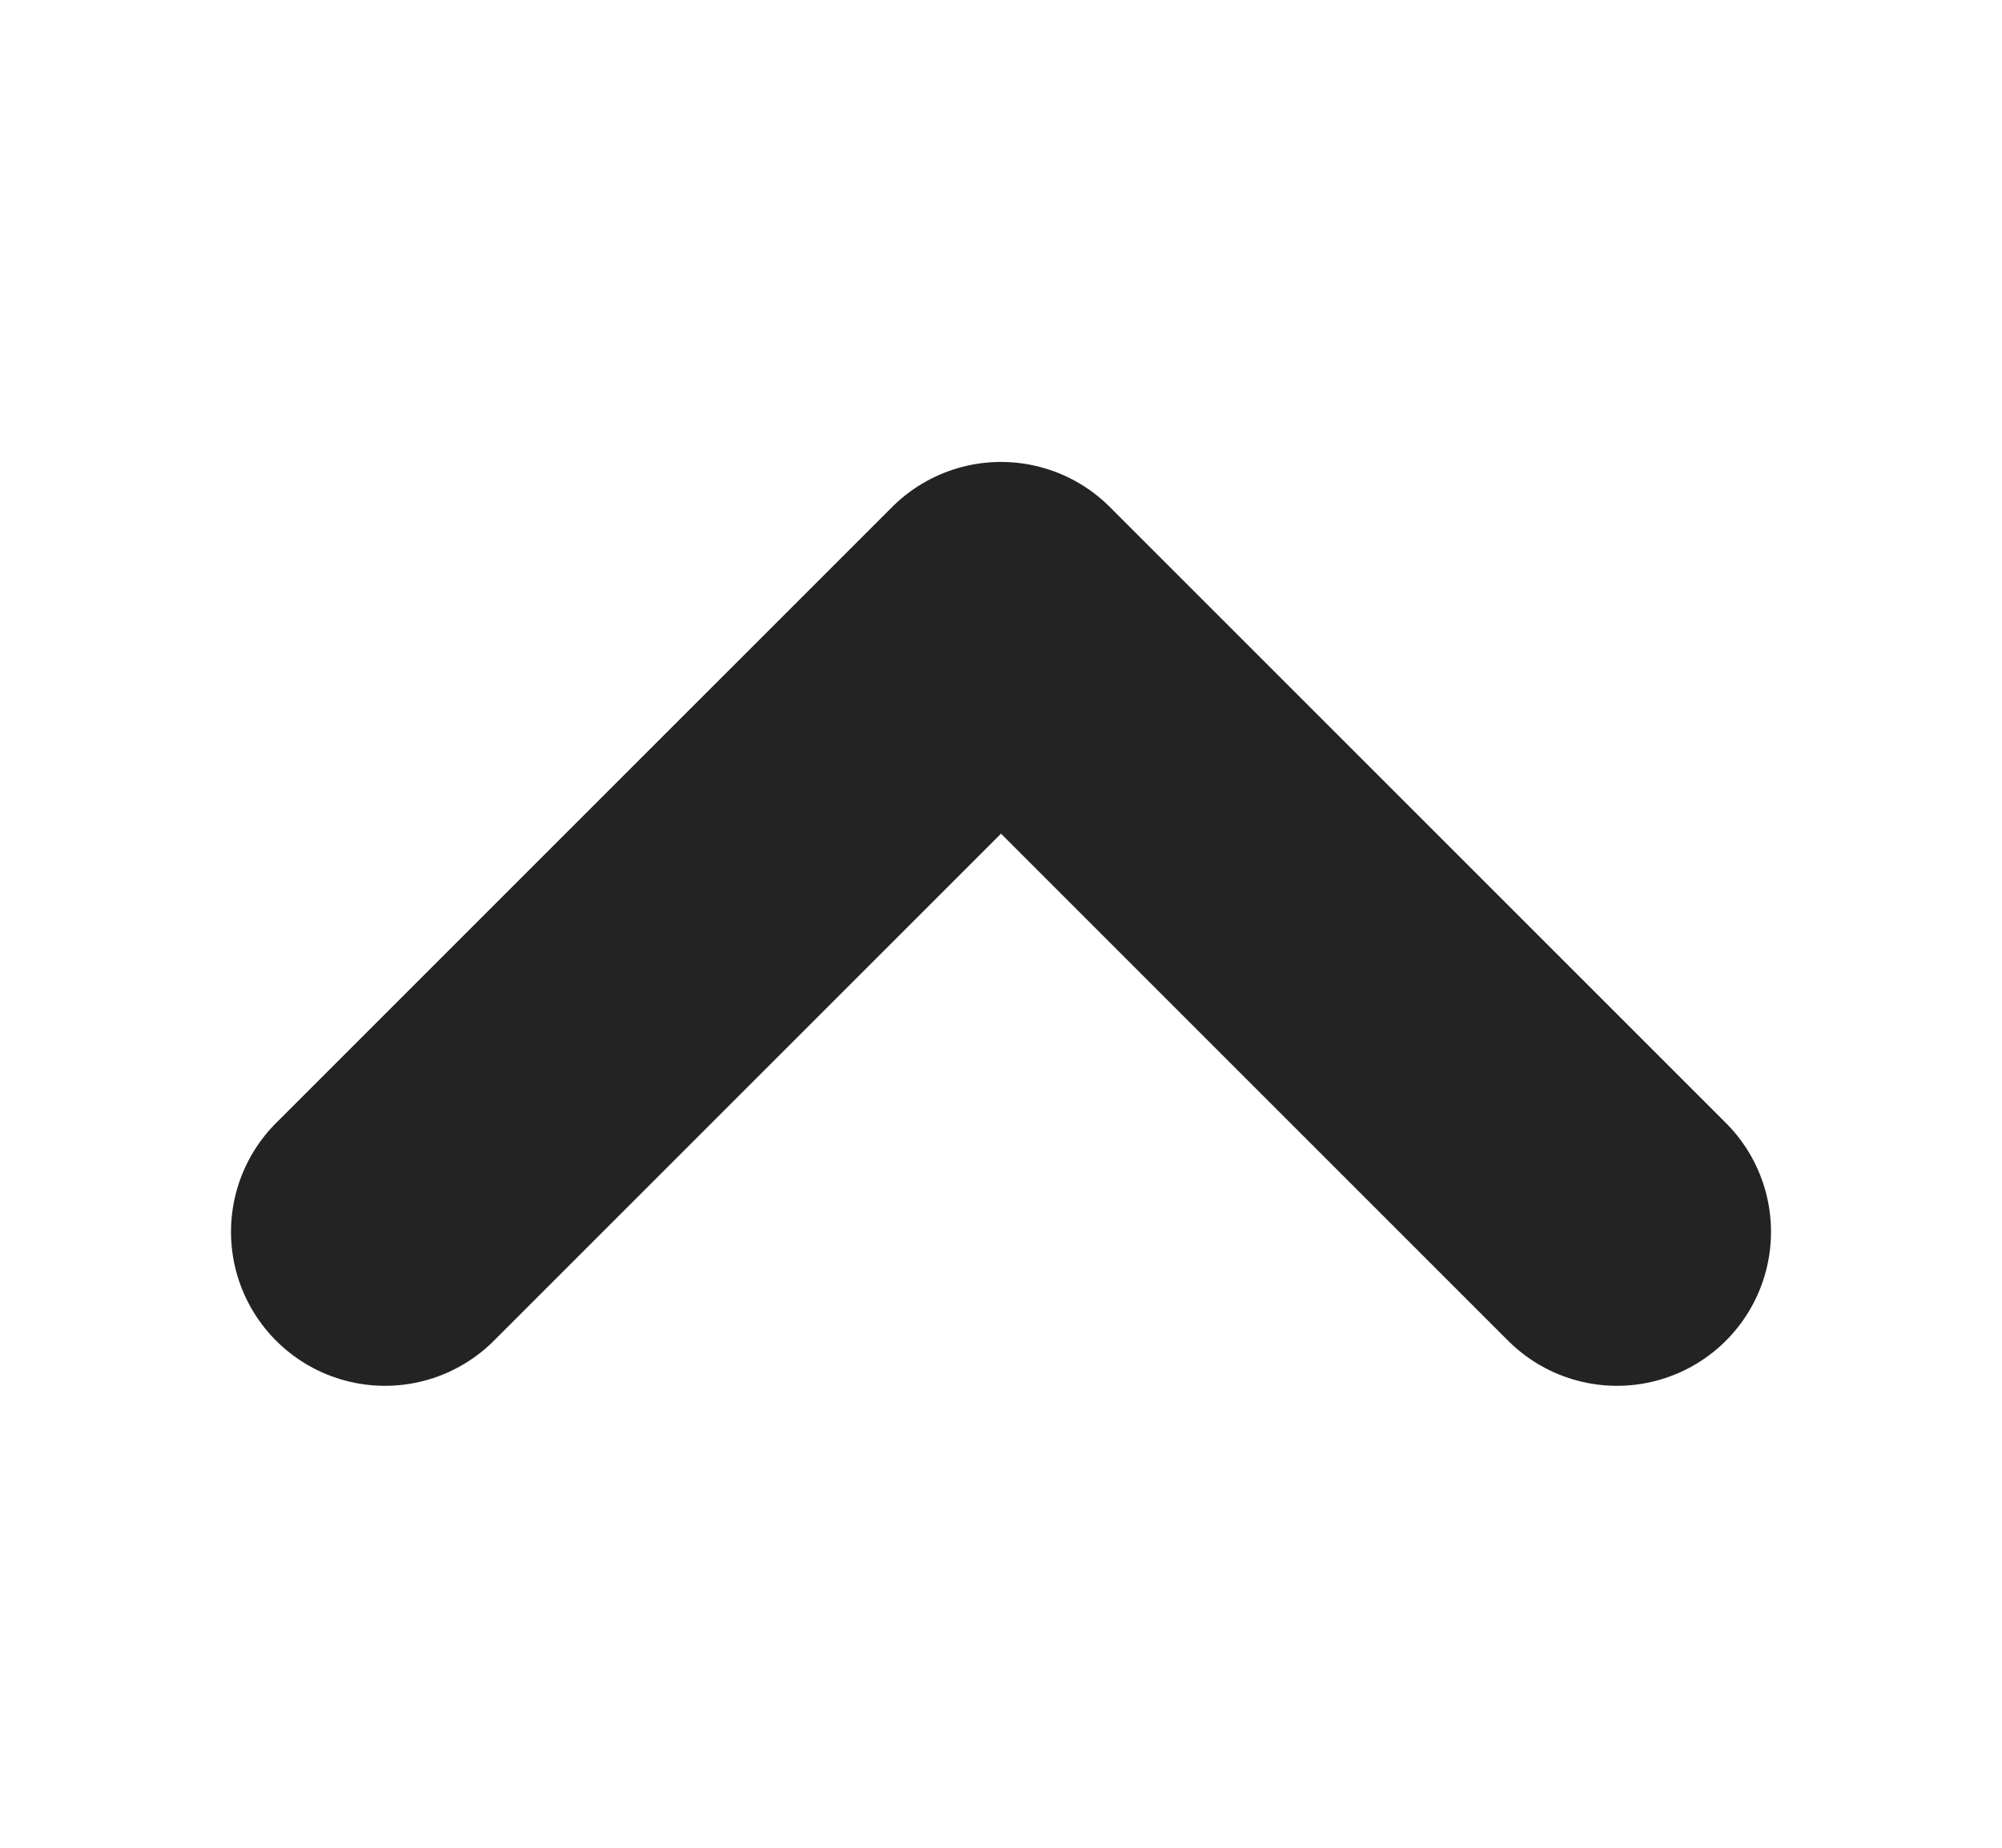
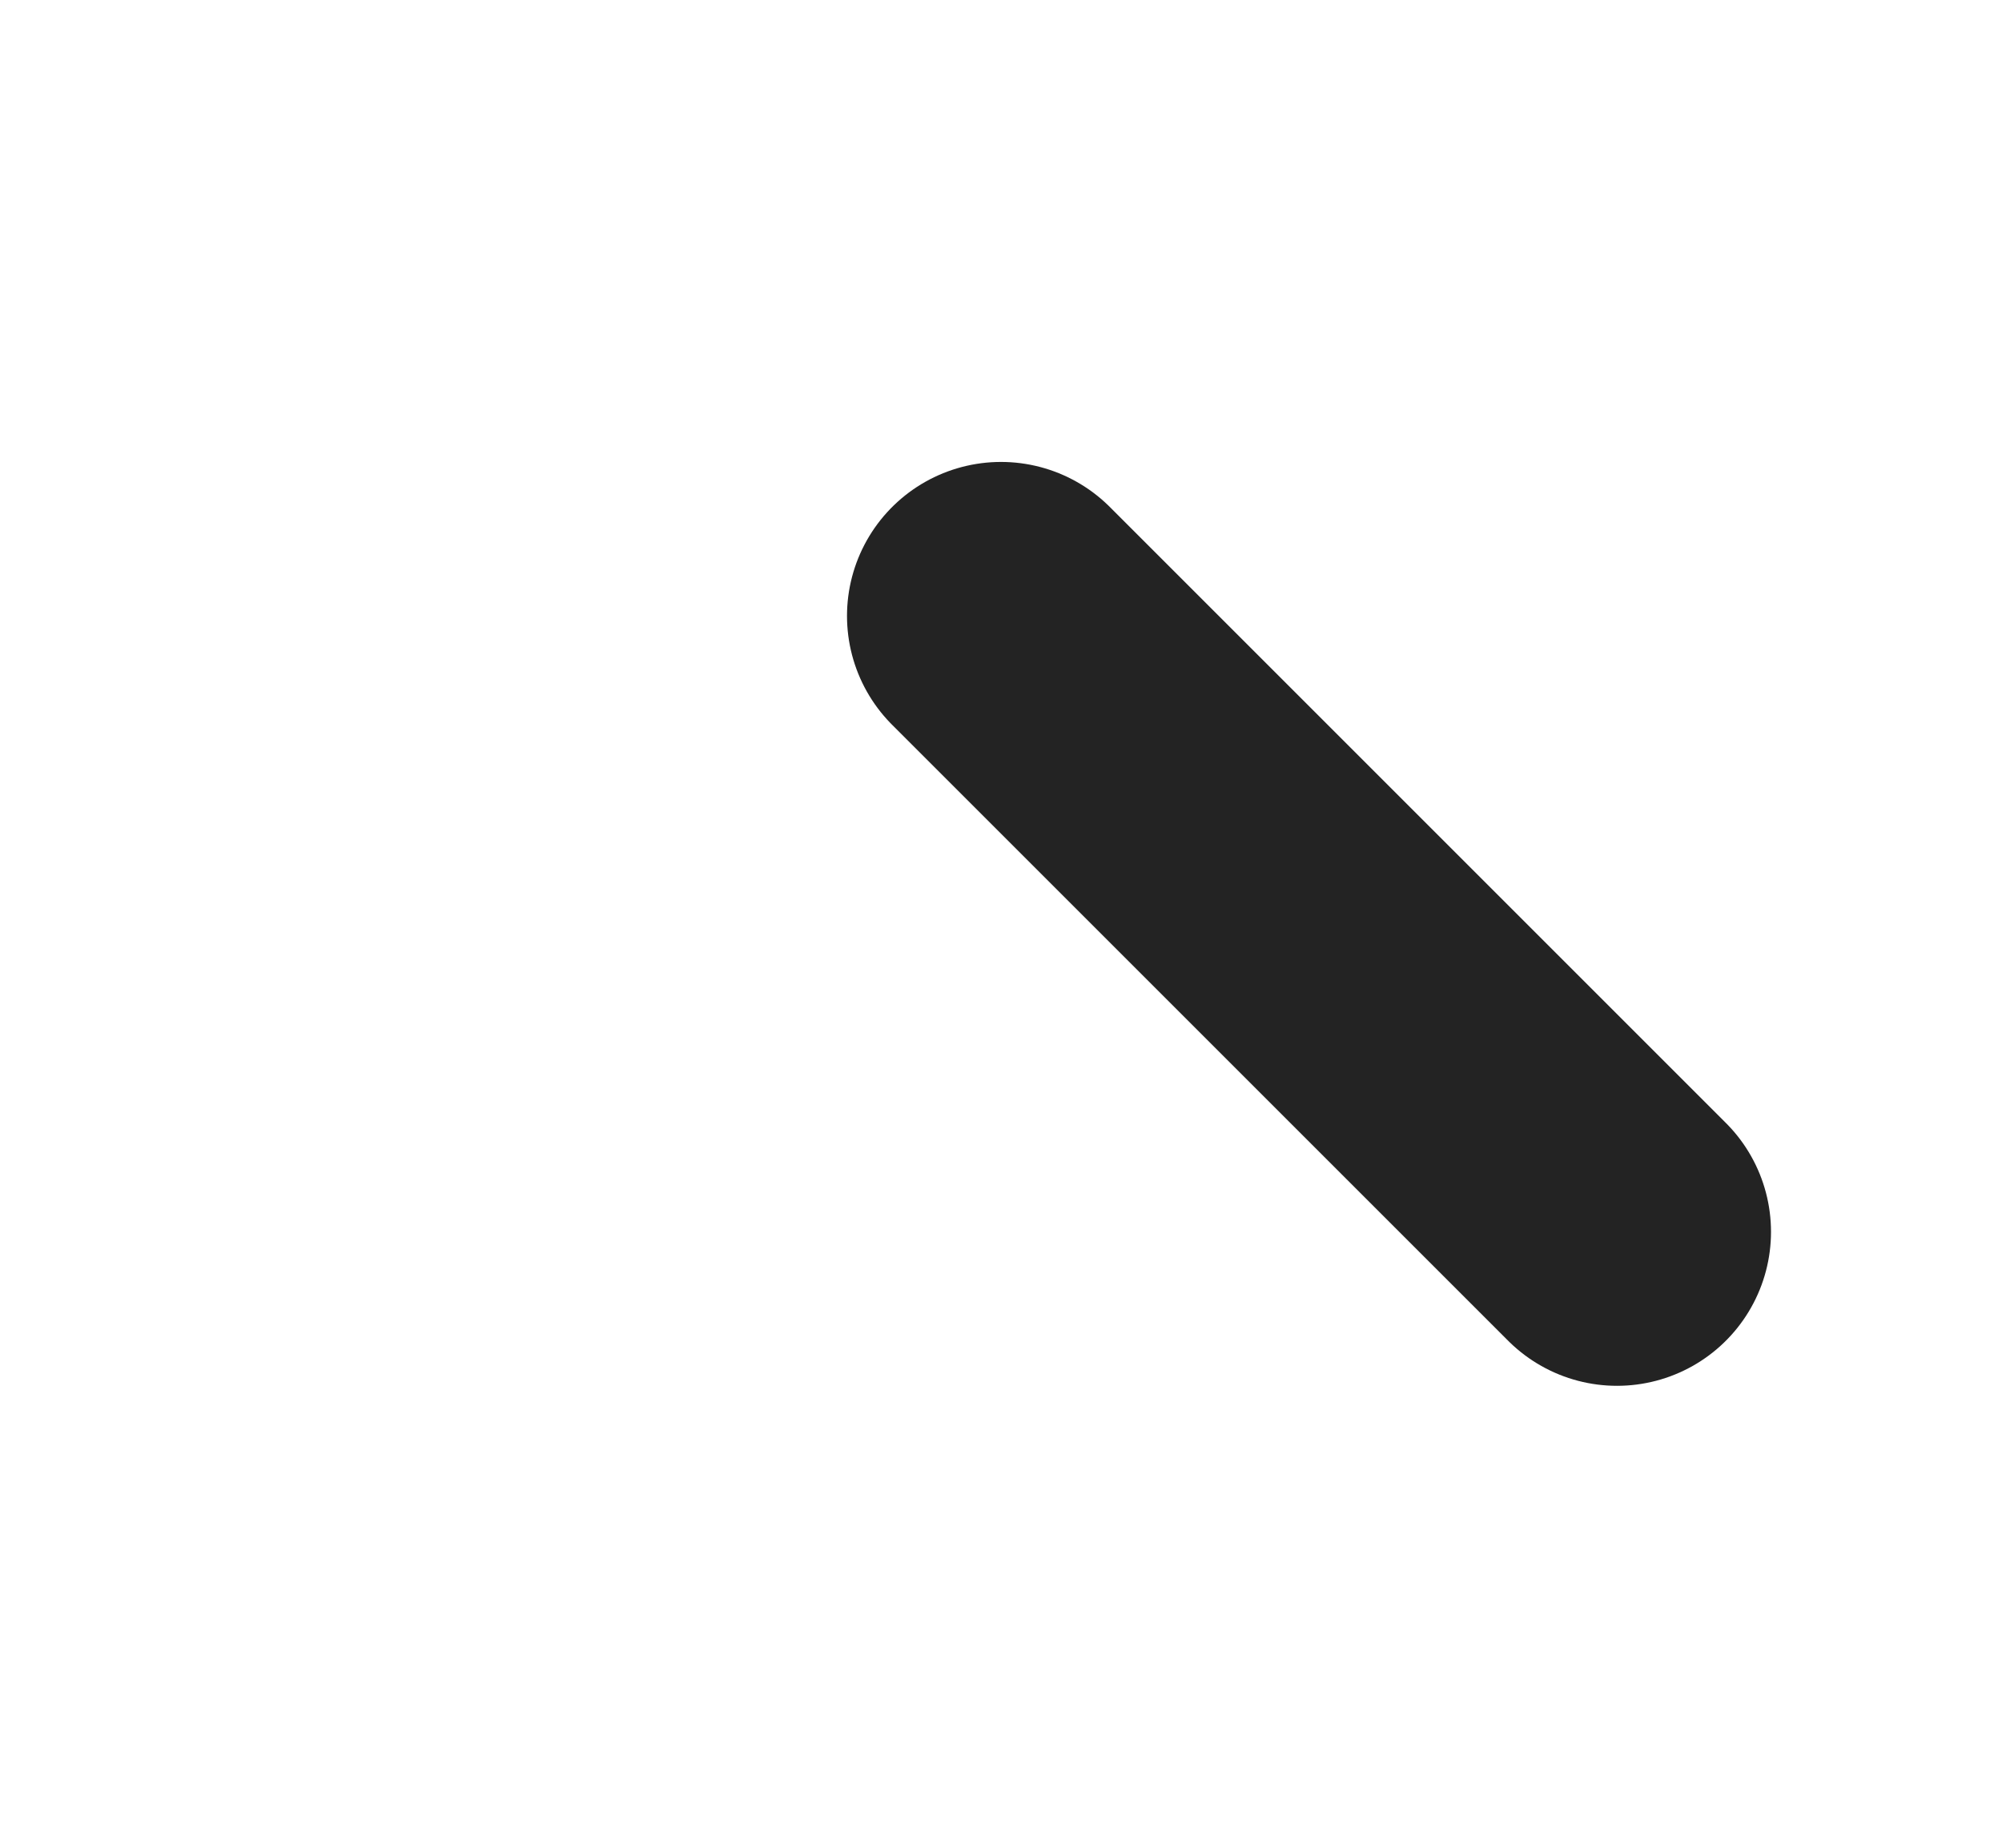
<svg xmlns="http://www.w3.org/2000/svg" width="13" height="12" viewBox="0 0 13 12" fill="none">
  <g id="top_icon">
-     <path id="Vector 1" d="M10.5 8L6.5 4L2.5 8" stroke="#232323" stroke-width="2" stroke-linecap="round" stroke-linejoin="round" />
+     <path id="Vector 1" d="M10.5 8L6.5 4" stroke="#232323" stroke-width="2" stroke-linecap="round" stroke-linejoin="round" />
  </g>
</svg>